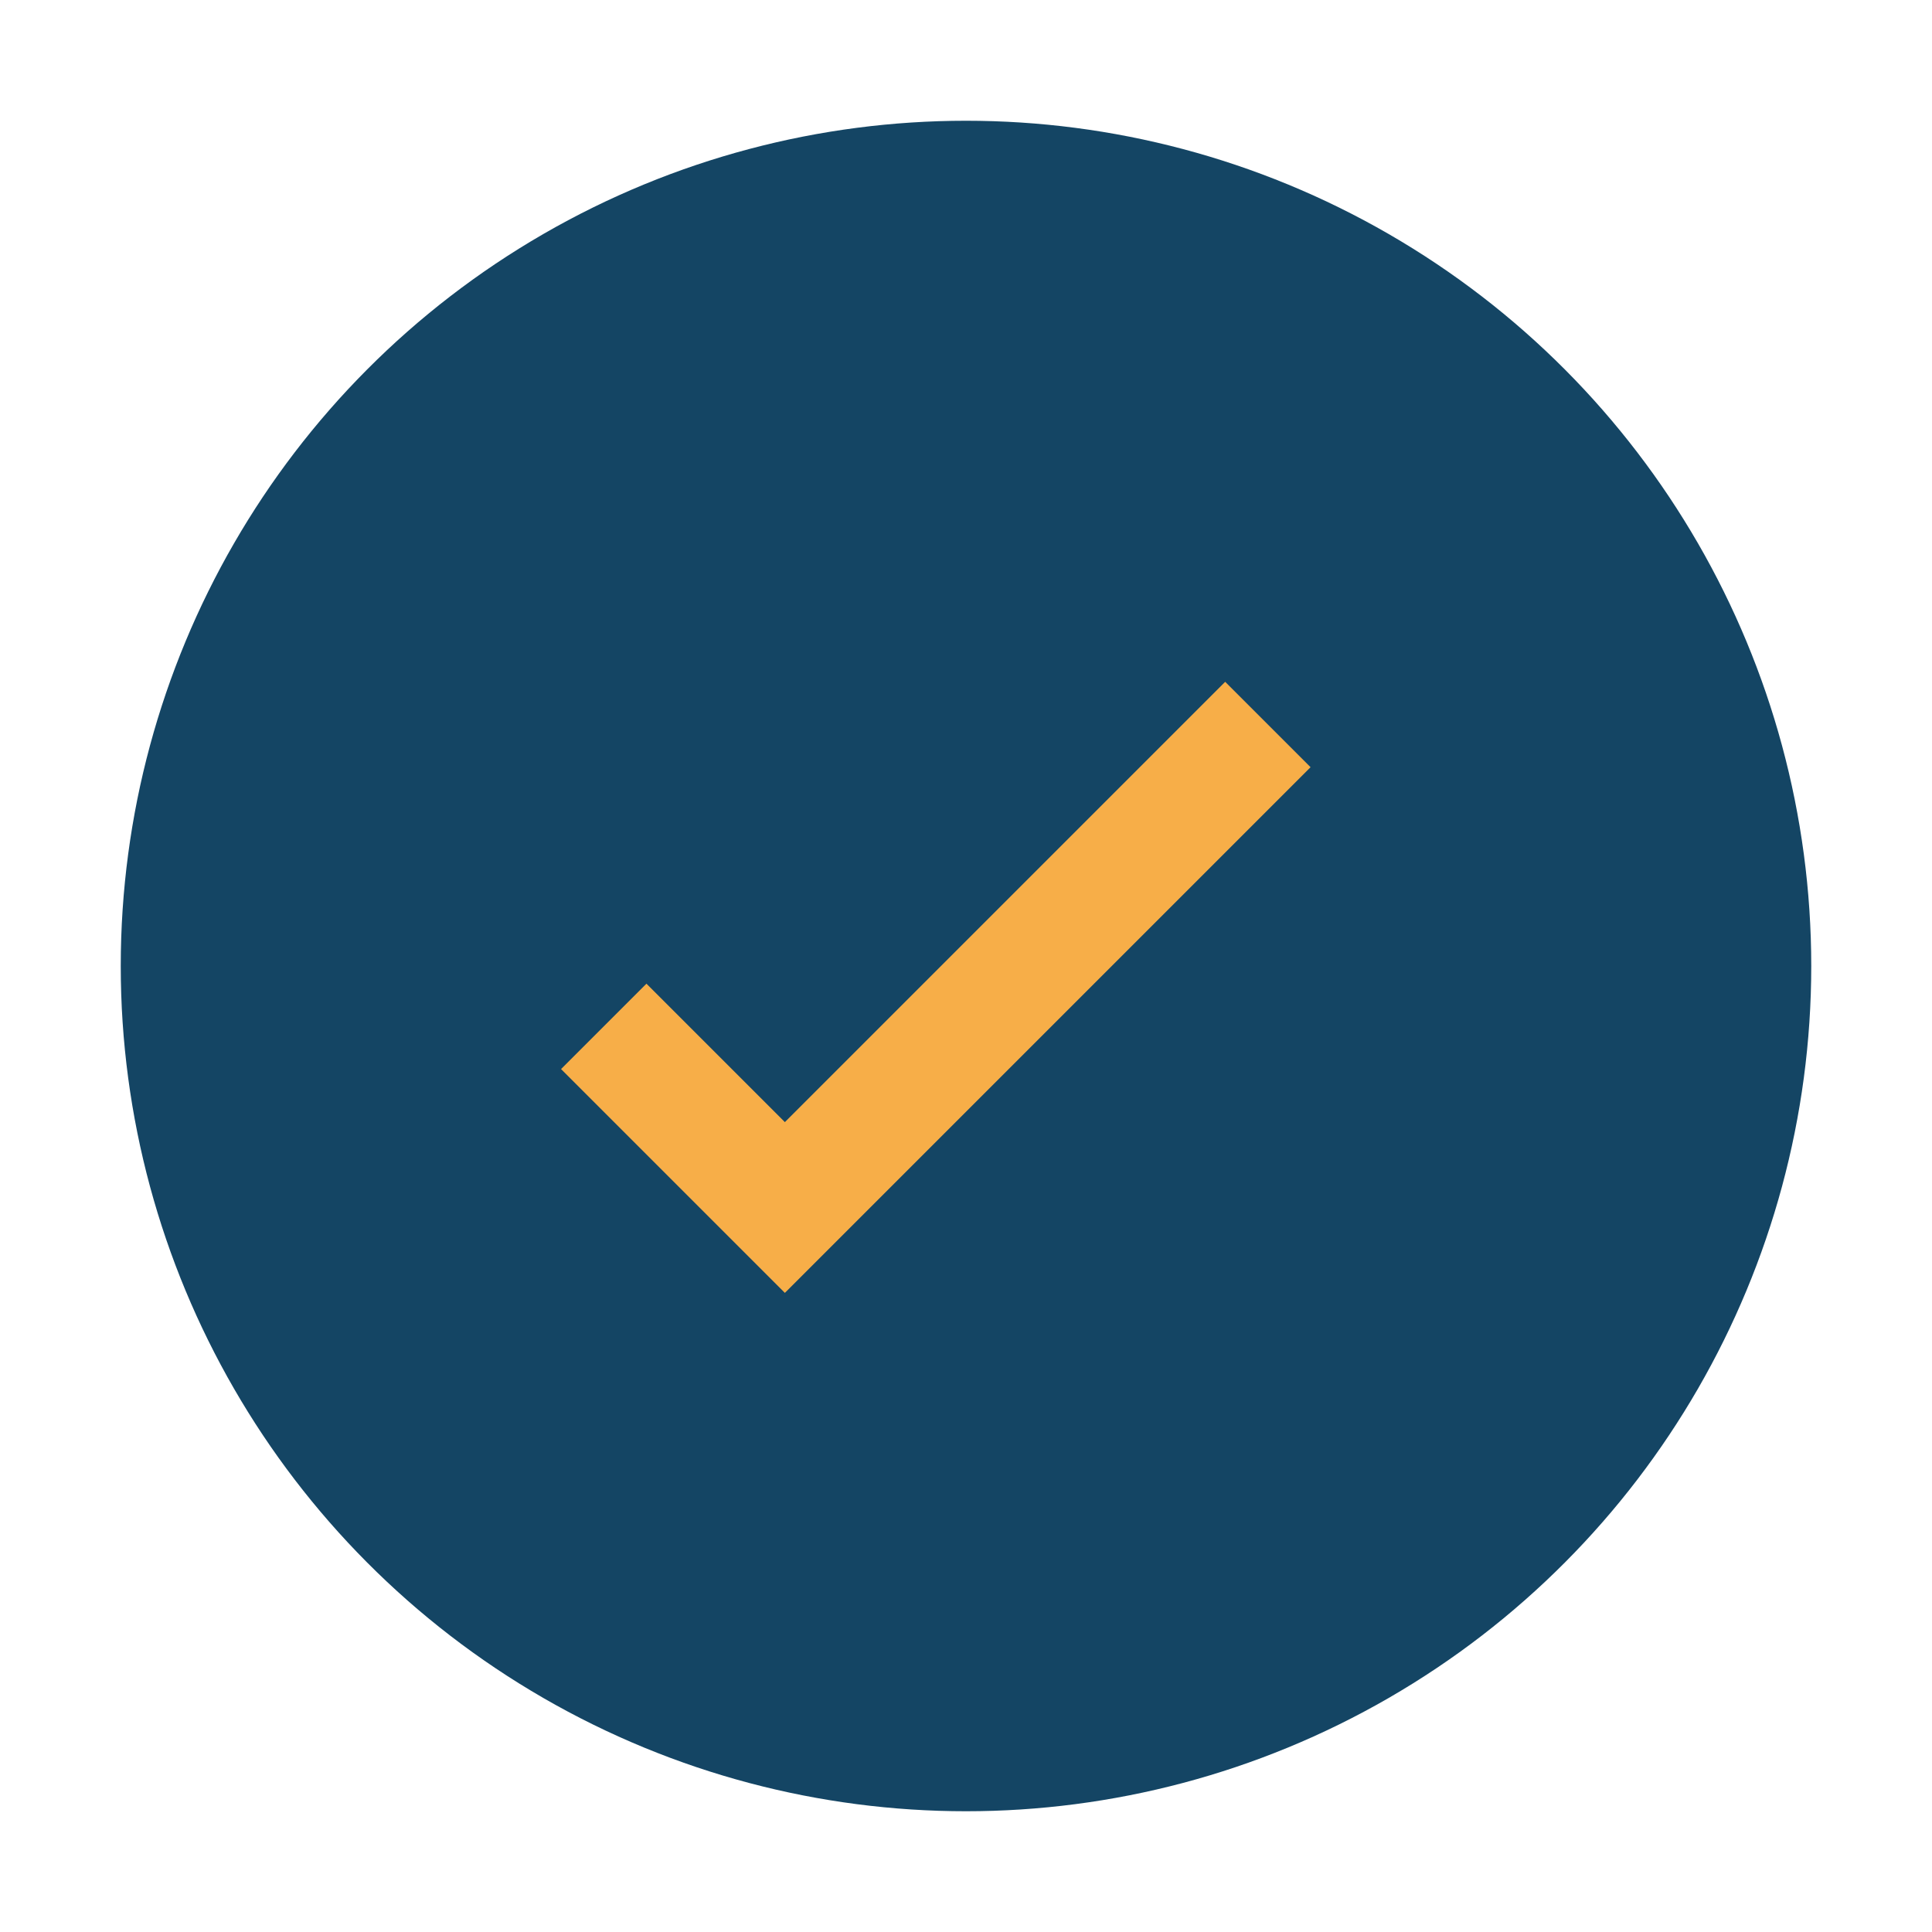
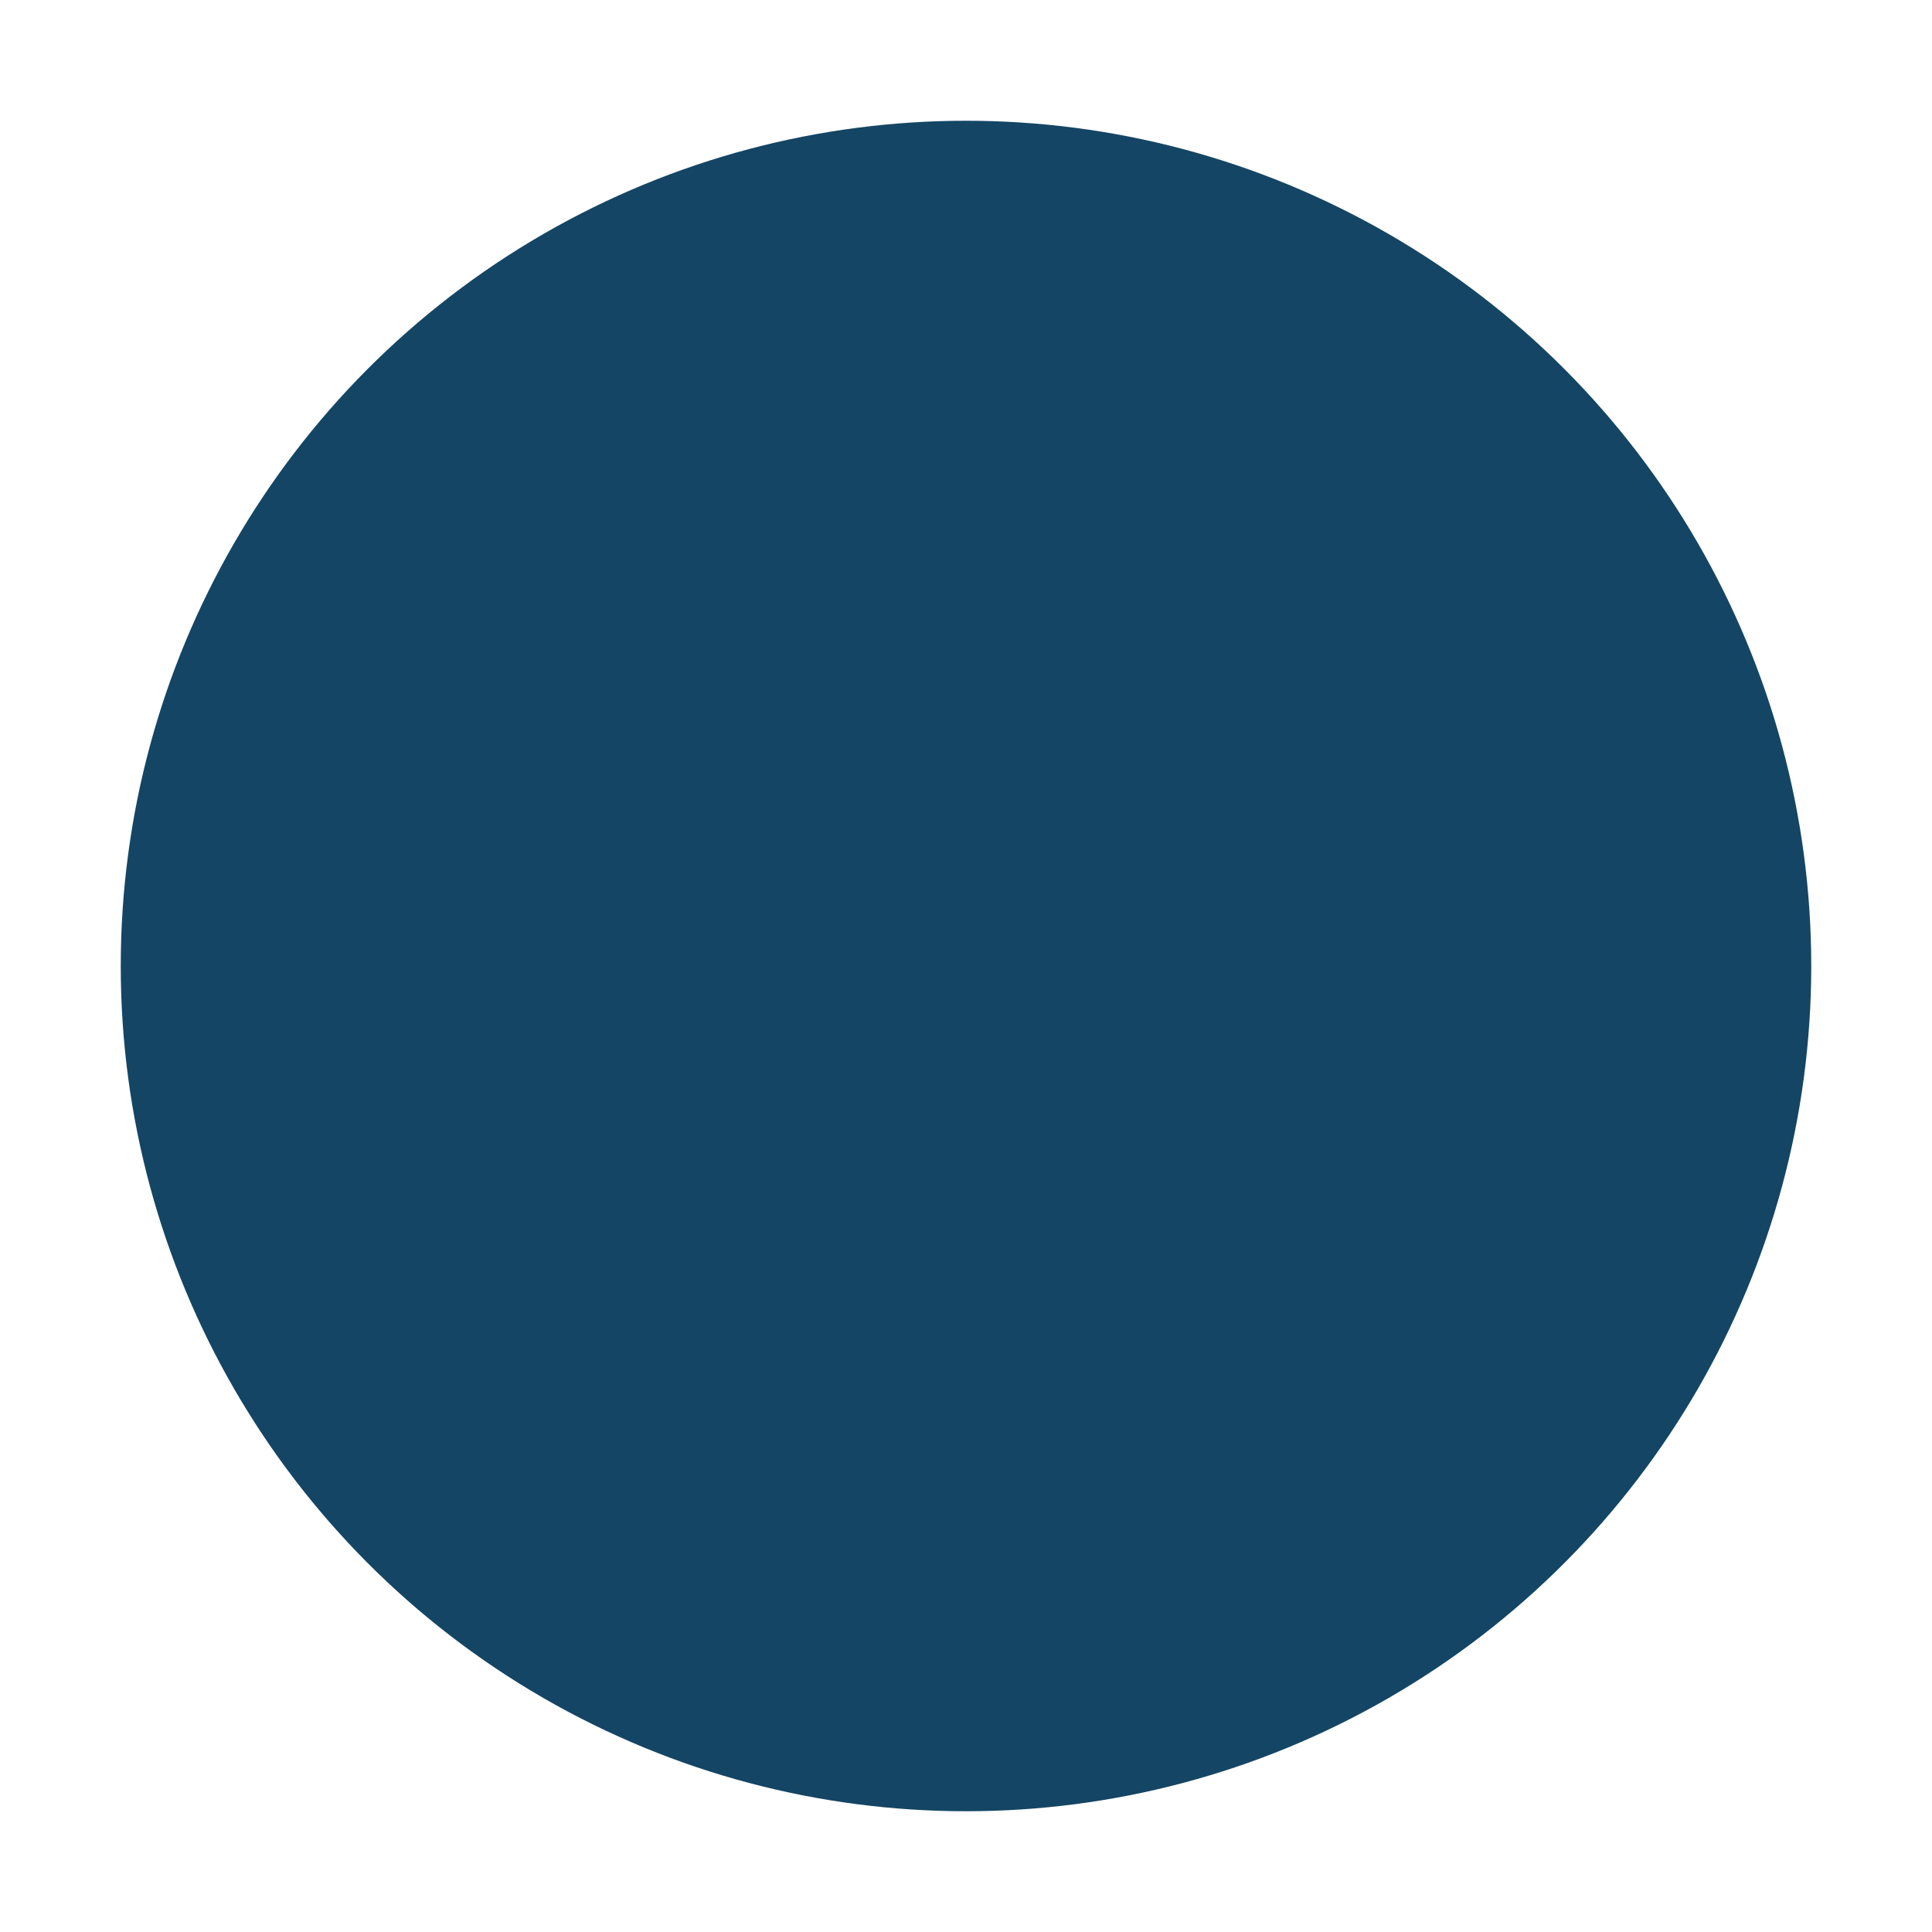
<svg xmlns="http://www.w3.org/2000/svg" width="32" height="32" viewBox="0 0 32 32">
  <circle cx="16" cy="16" r="14" fill="#144564" />
-   <path d="M10 17l3 3 8-8" stroke="#F7AE48" stroke-width="2" fill="none" />
</svg>